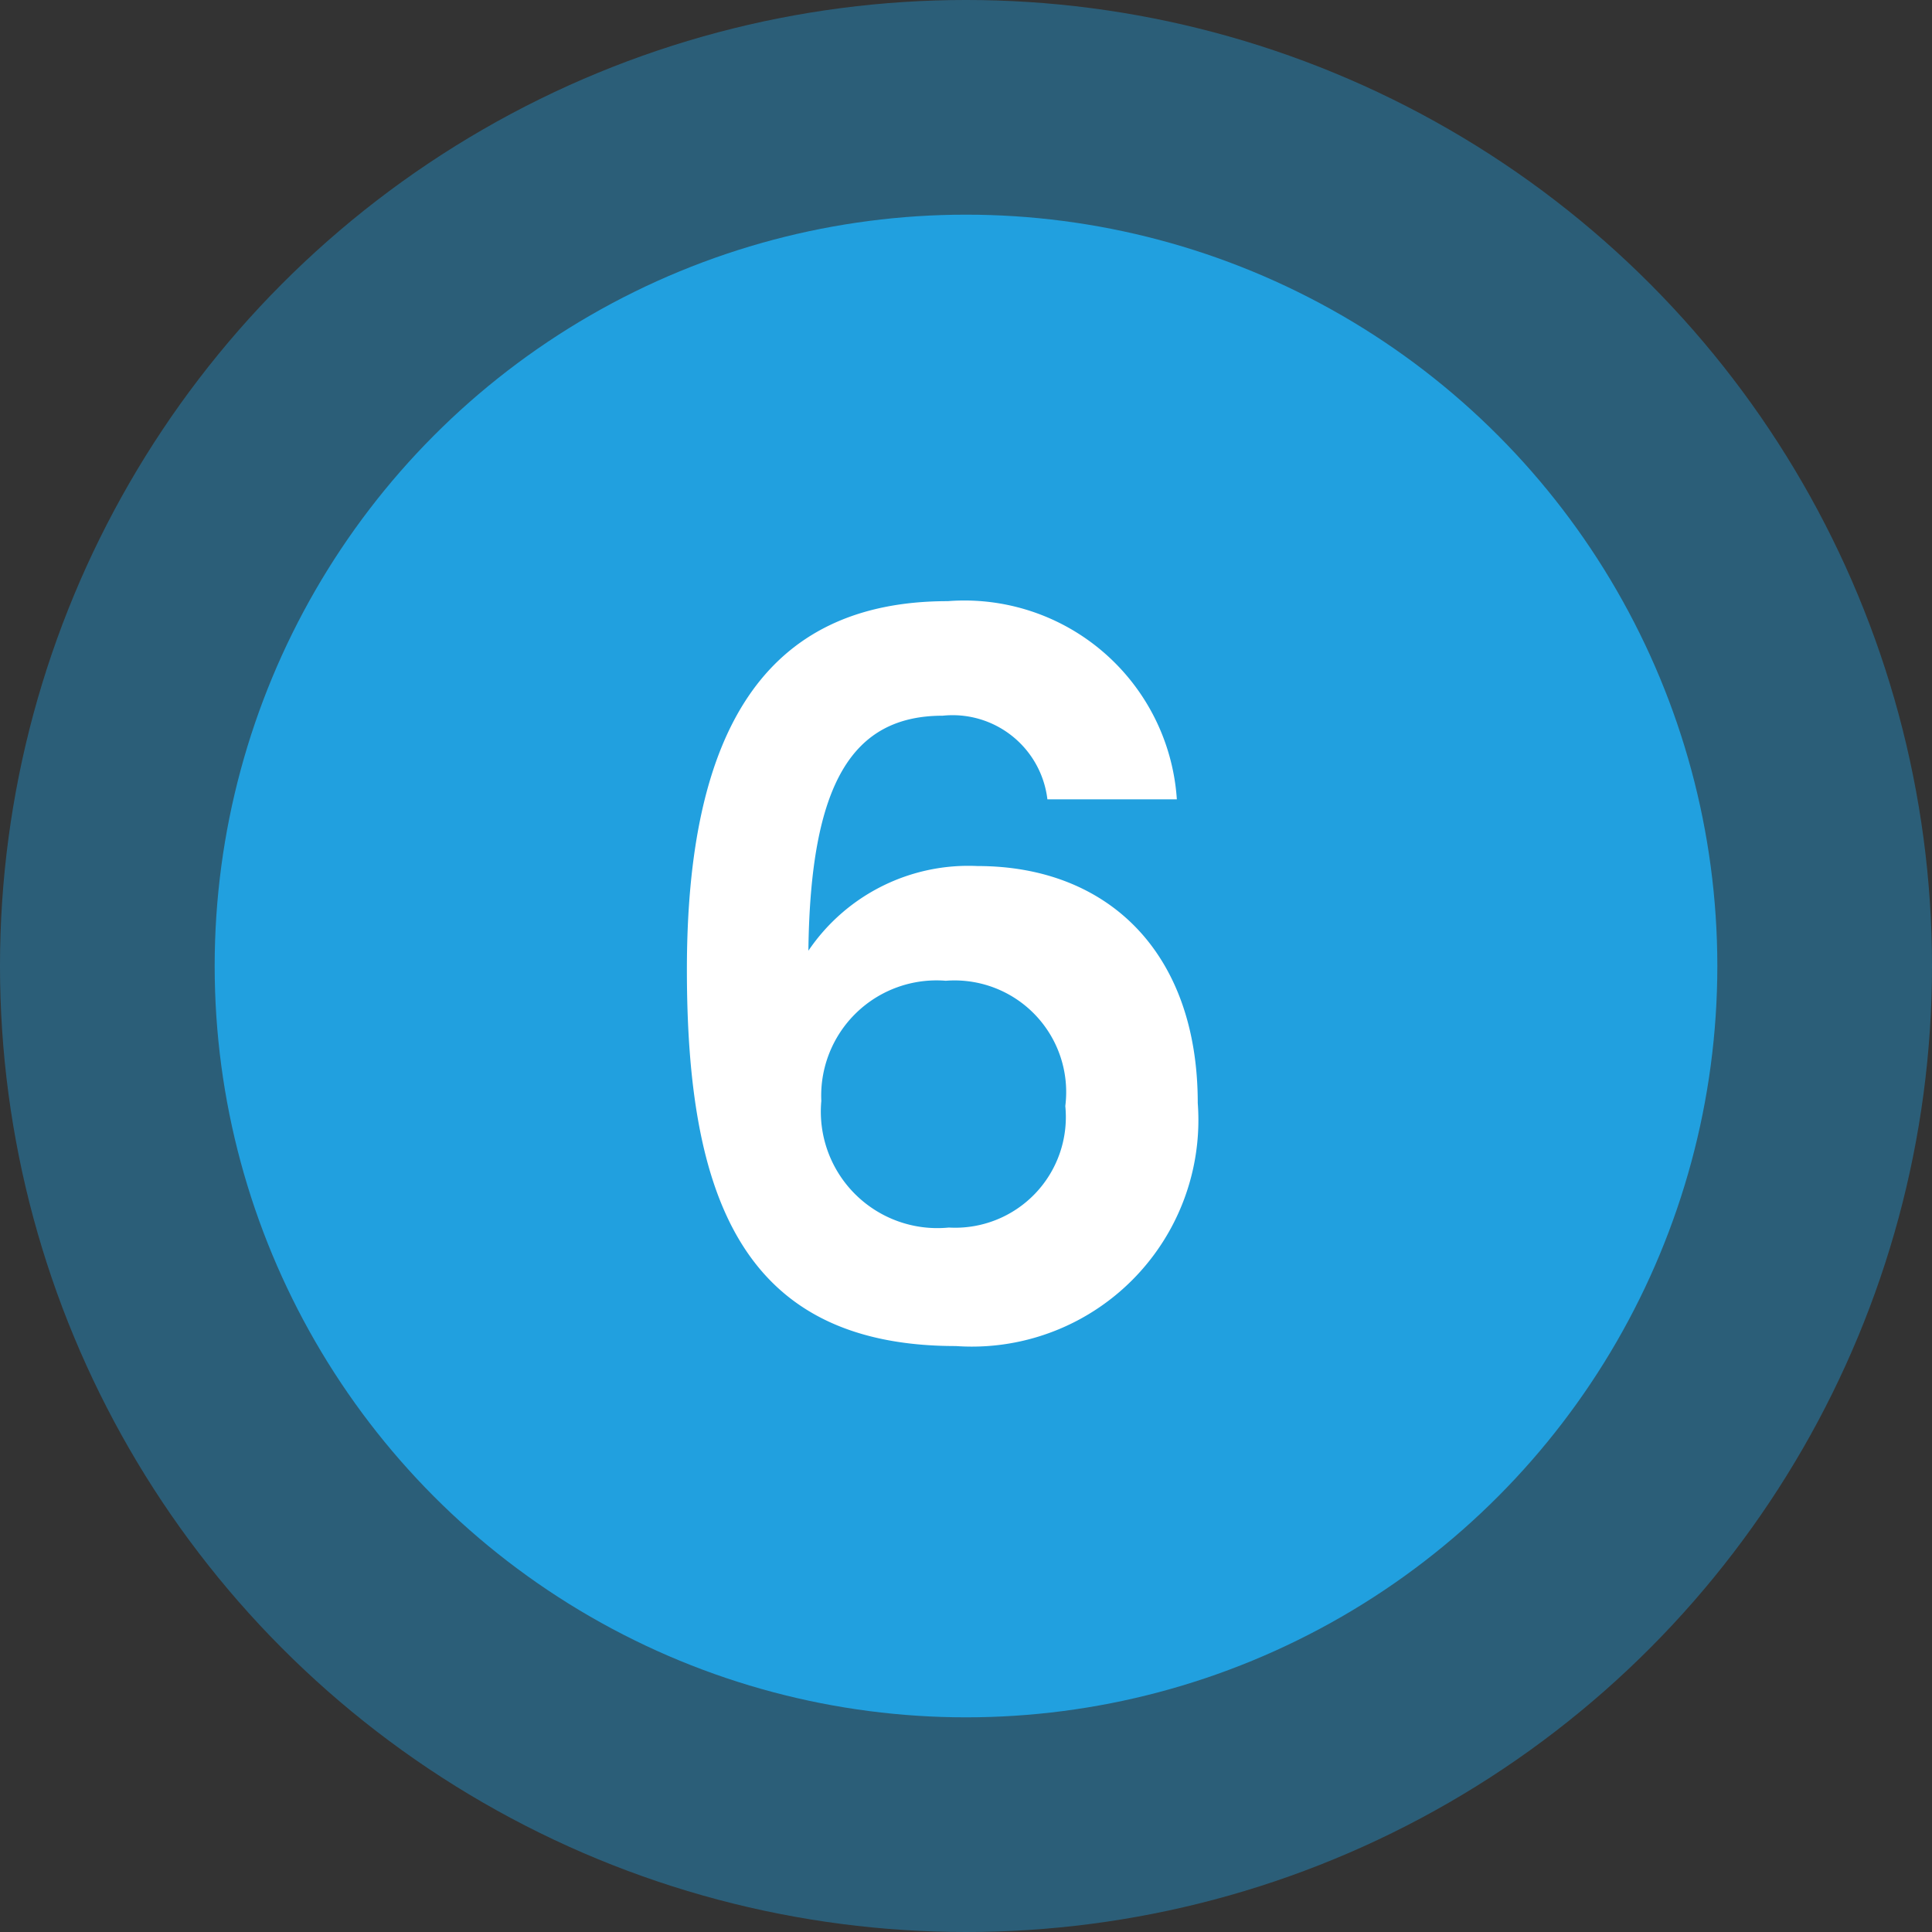
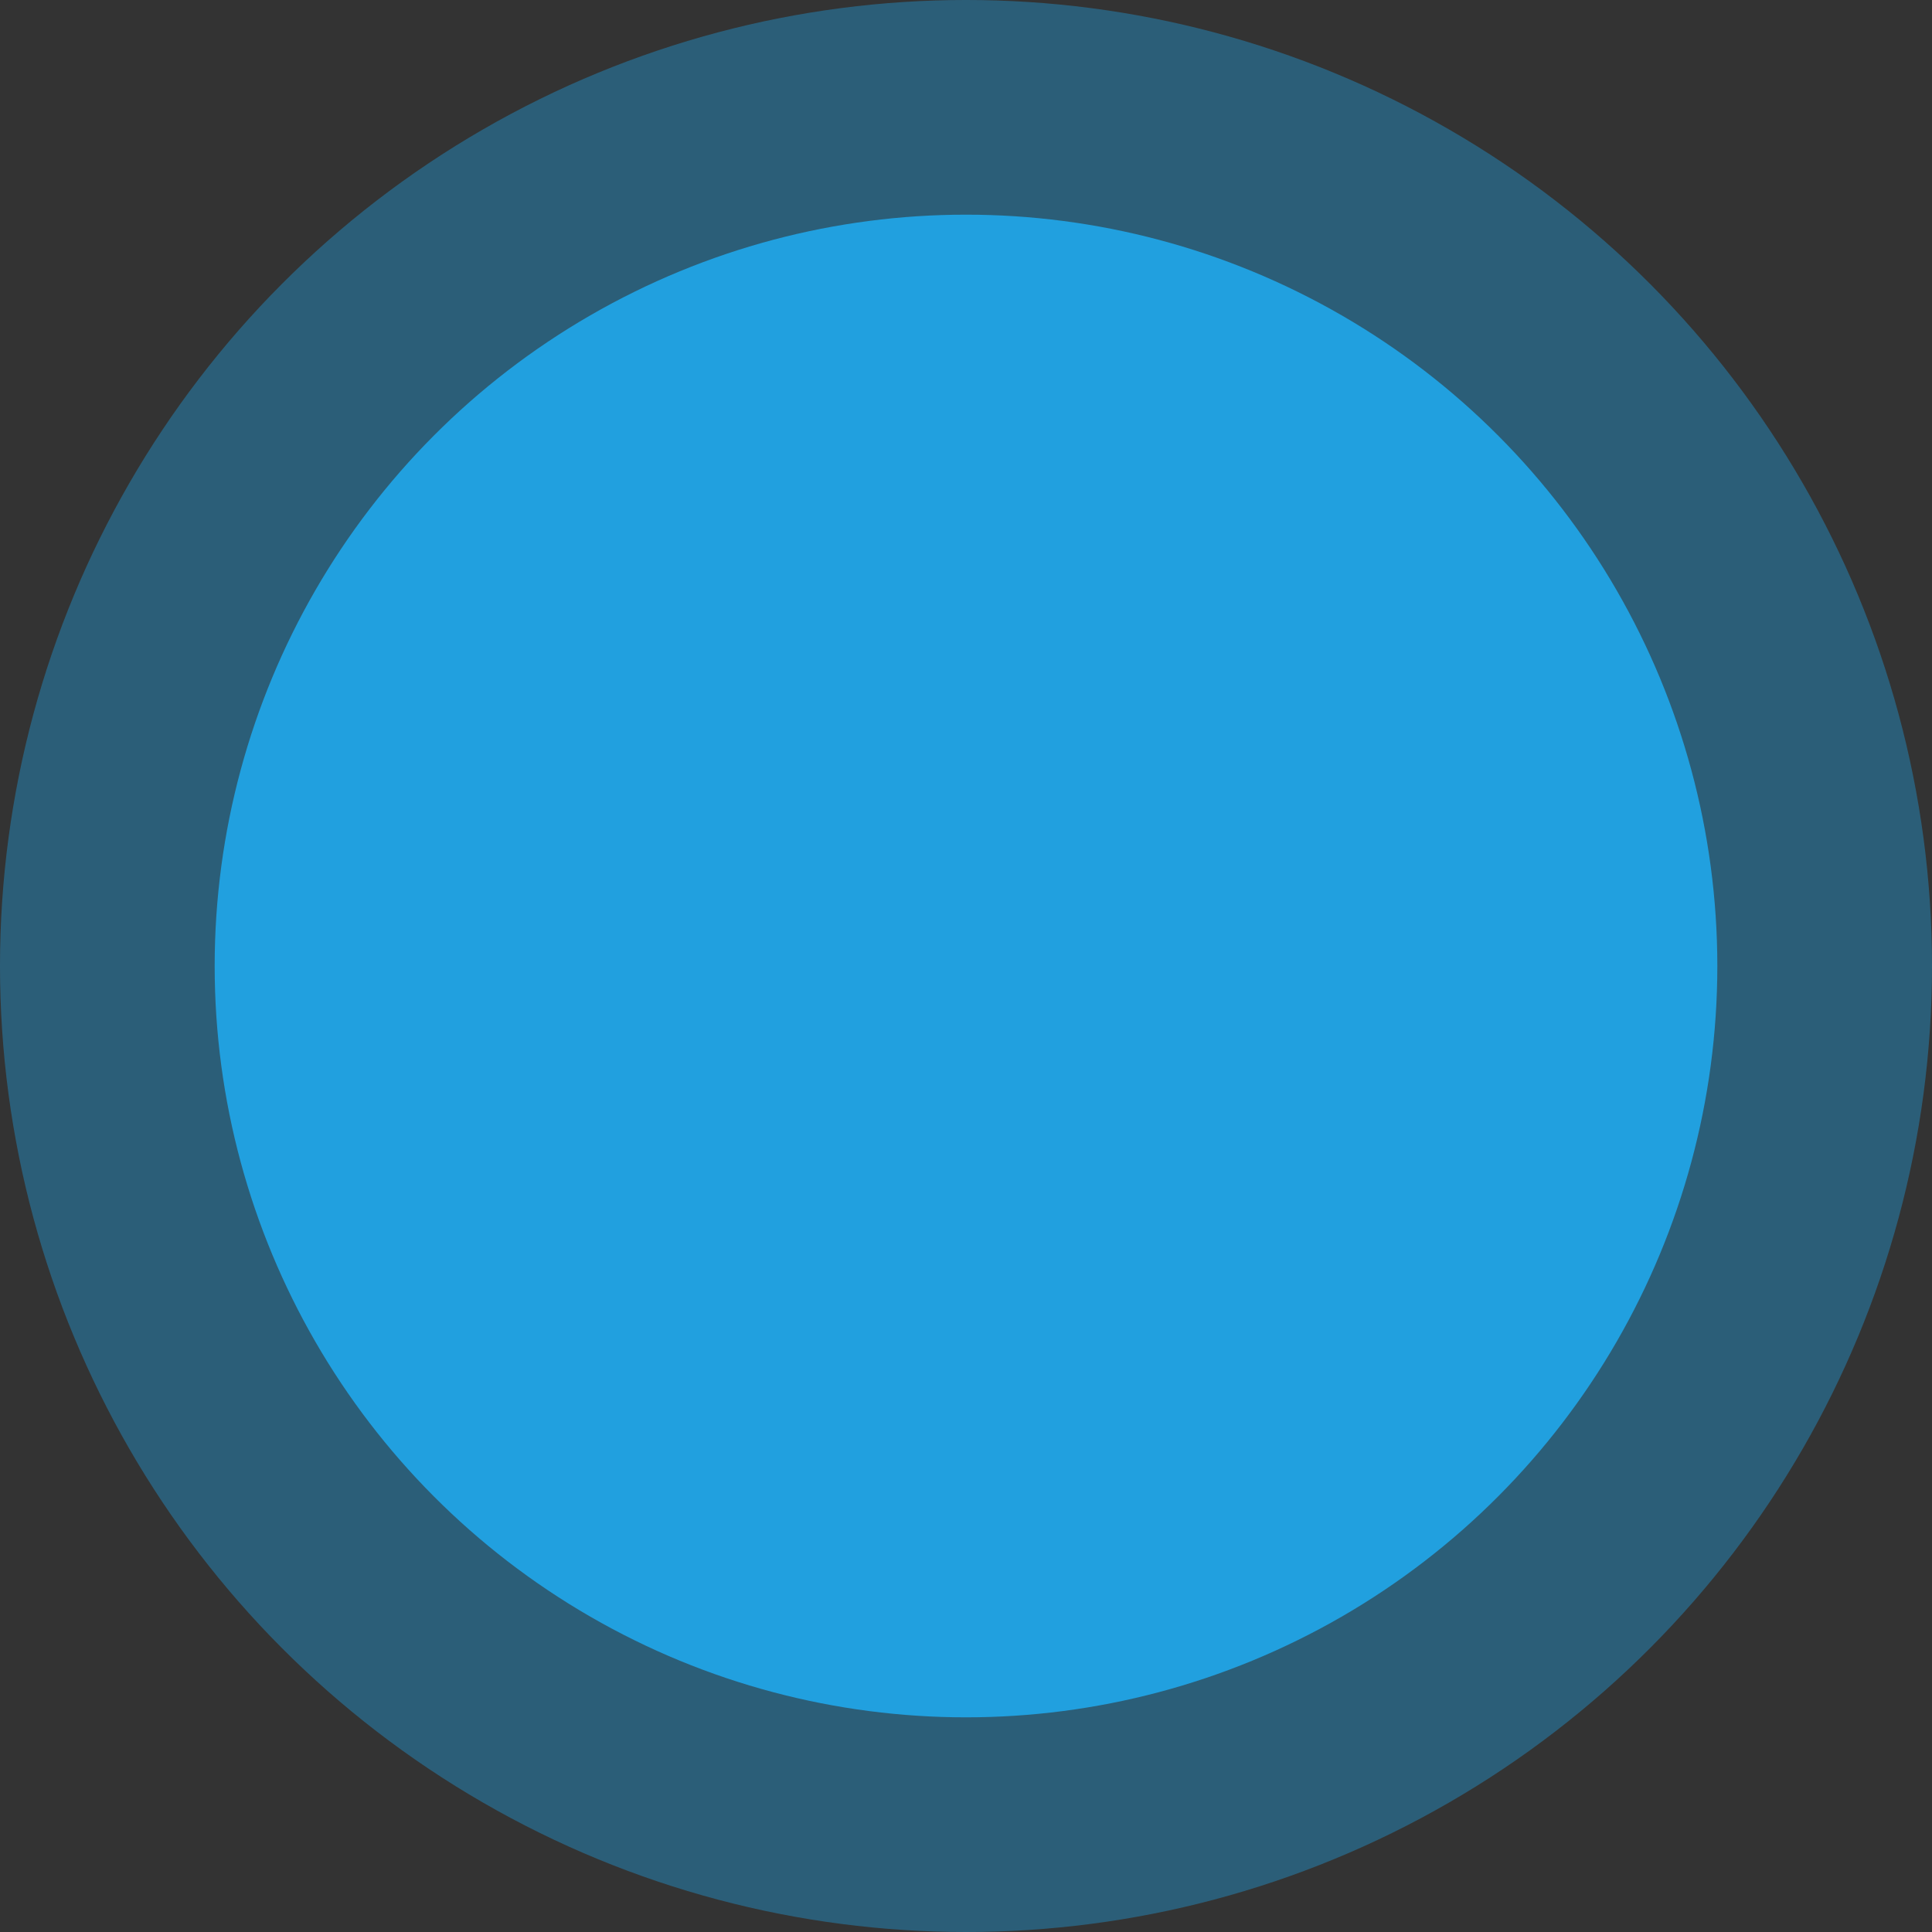
<svg xmlns="http://www.w3.org/2000/svg" width="45" height="45" viewBox="0 0 45 45">
  <rect x="0" y="0" width="45" height="45" fill="#333333" stroke="none" />
  <g id="img-step-6" transform="translate(-1.106)">
    <circle id="Rectangle_3_copy_4" data-name="Rectangle 3 copy 4" cx="22.5" cy="22.5" r="22.5" transform="translate(1.106)" fill="#21a0df" opacity="0.404" />
    <circle id="Rectangle_3_copy_4-2" data-name="Rectangle 3 copy 4" cx="17.5" cy="17.5" r="17.5" transform="translate(6.106 5)" fill="#21a0df" />
-     <path id="Path_182" data-name="Path 182" d="M4.635-15.526A4.959,4.959,0,0,0-.7-20.142c-4.291,0-6.077,3.062-6.077,8.582,0,5.242,1.253,8.768,6.263,8.768a5.277,5.277,0,0,0,5.636-5.66c0-3.526-2.111-5.52-5.126-5.52A4.5,4.5,0,0,0-3.947-12c.046-3.9,1.021-5.474,3.131-5.474A2.223,2.223,0,0,1,1.62-15.526ZM-.746-11.3A2.6,2.6,0,0,1,2.037-8.382,2.578,2.578,0,0,1-.677-5.552,2.714,2.714,0,0,1-3.646-8.5,2.685,2.685,0,0,1-.746-11.3Z" transform="translate(23.882 34.144)" fill="#fff" />
  </g>
</svg>